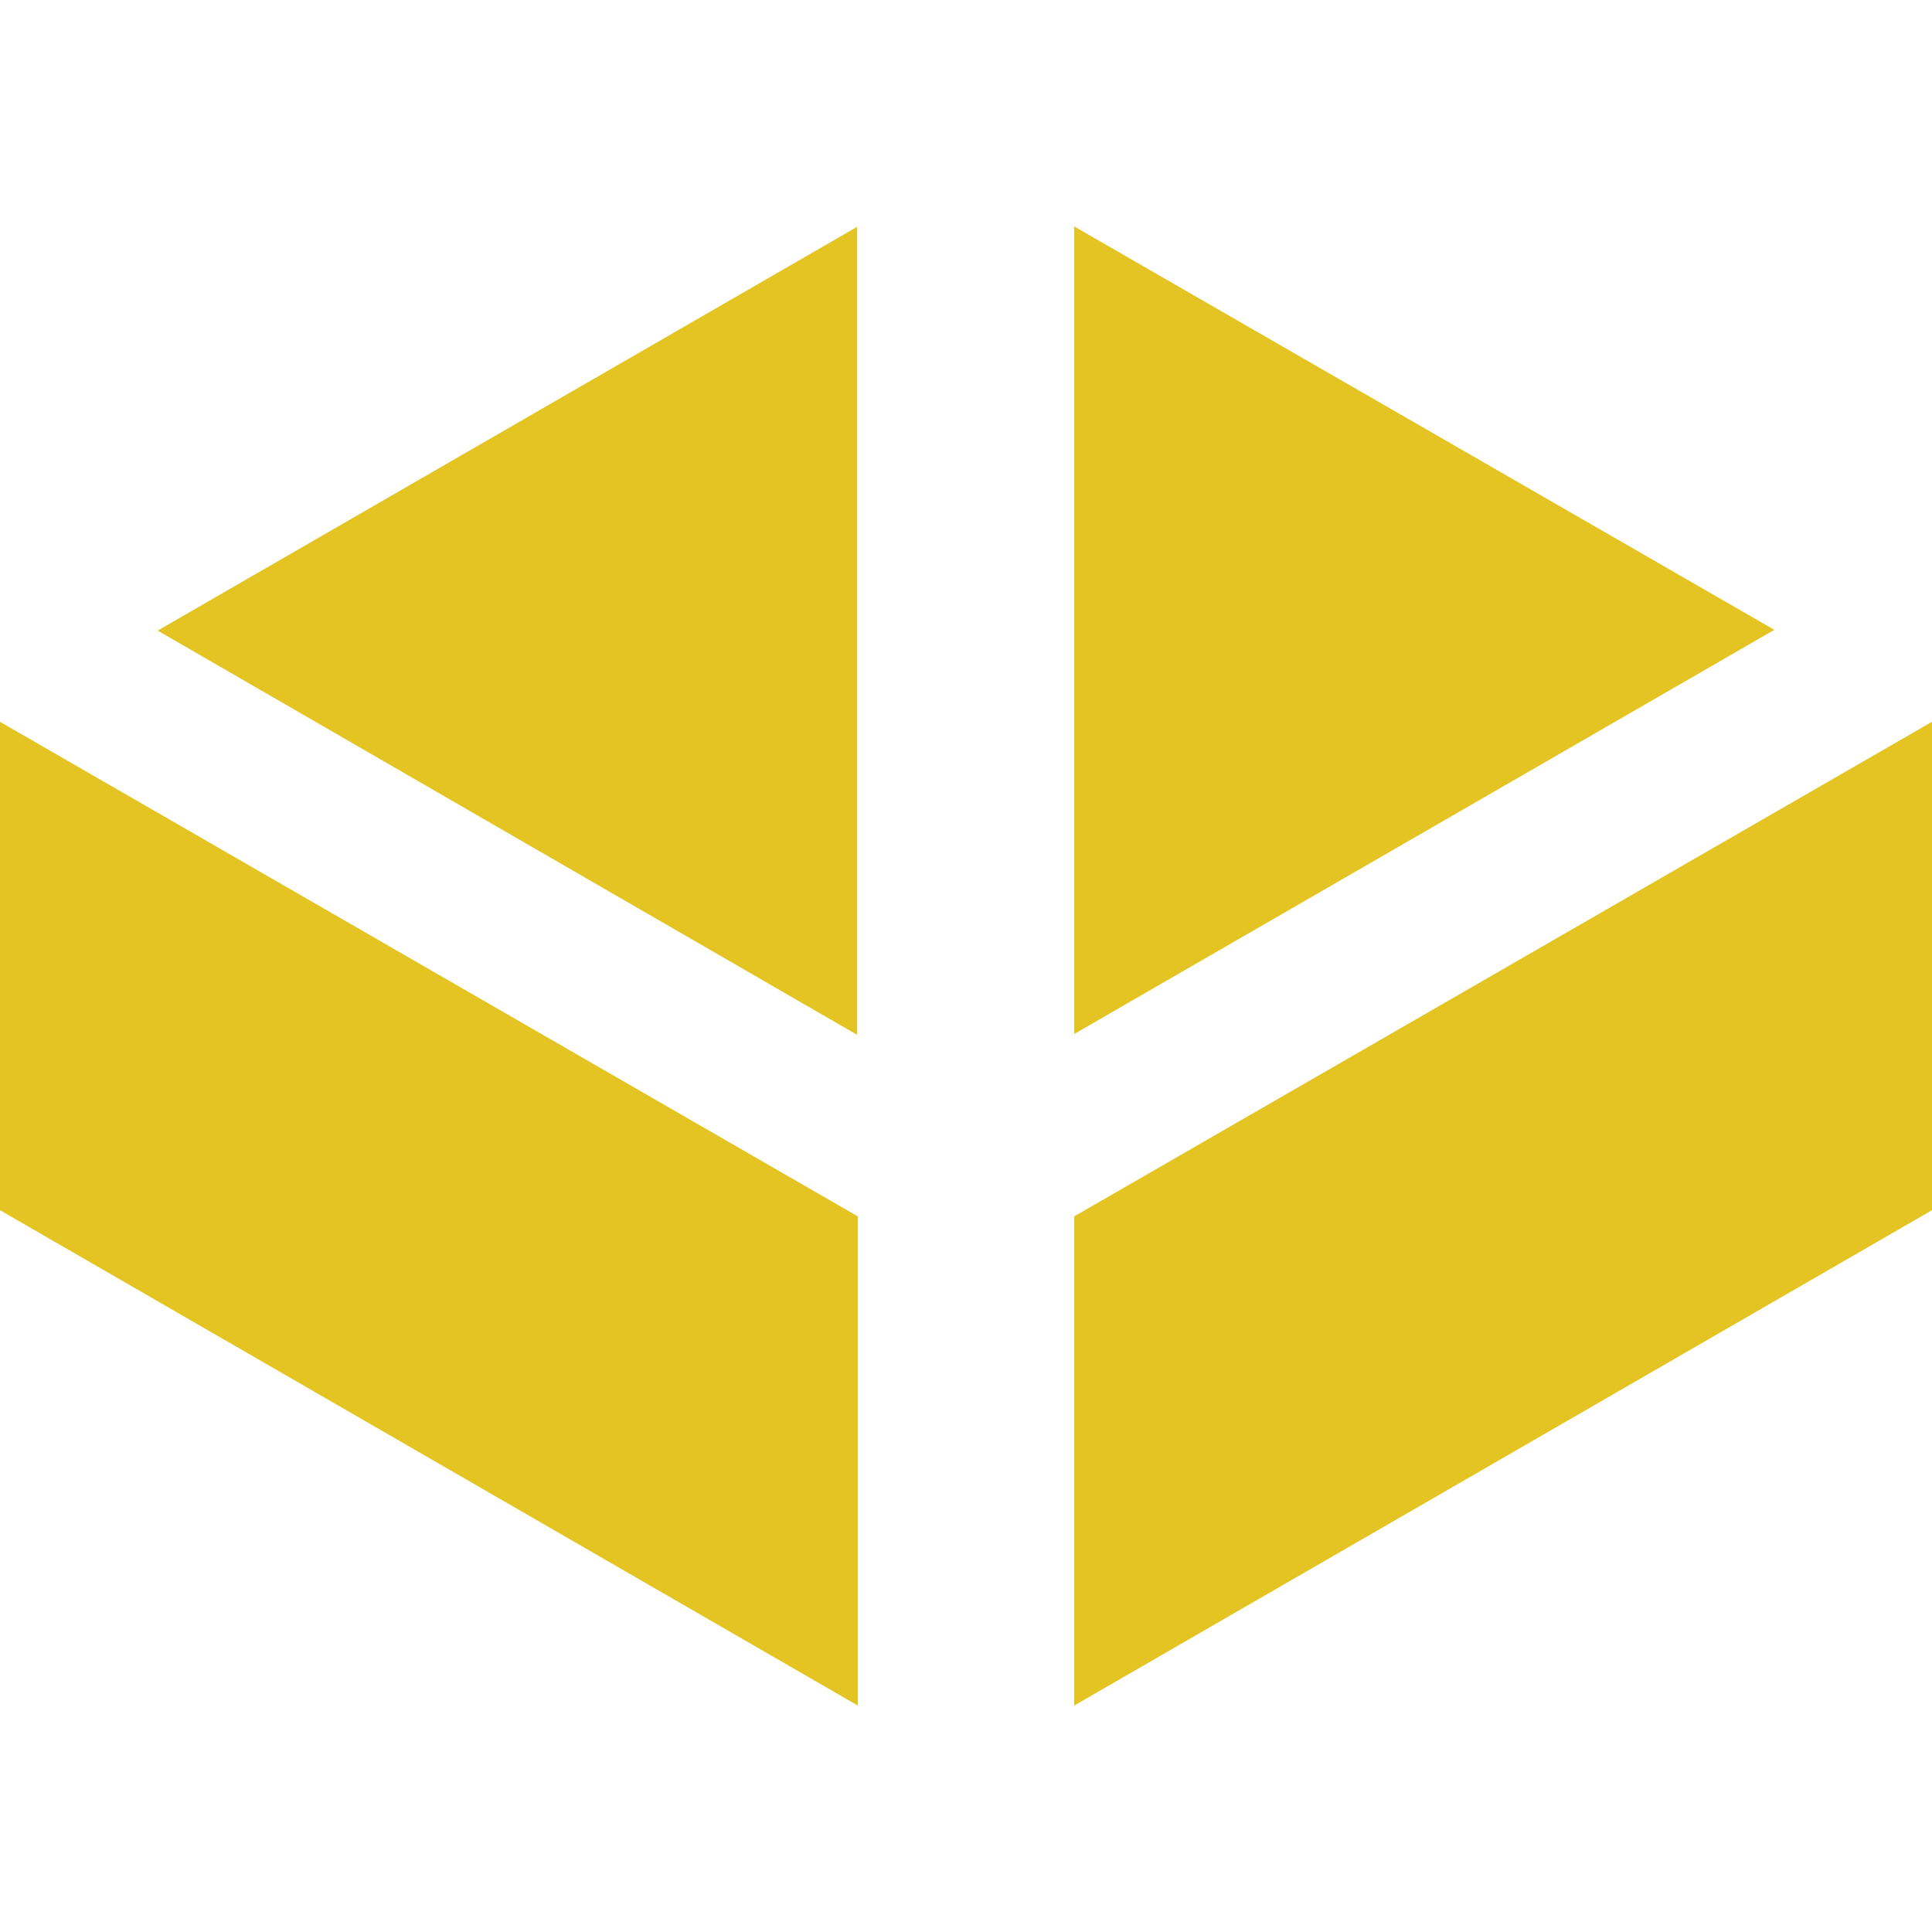
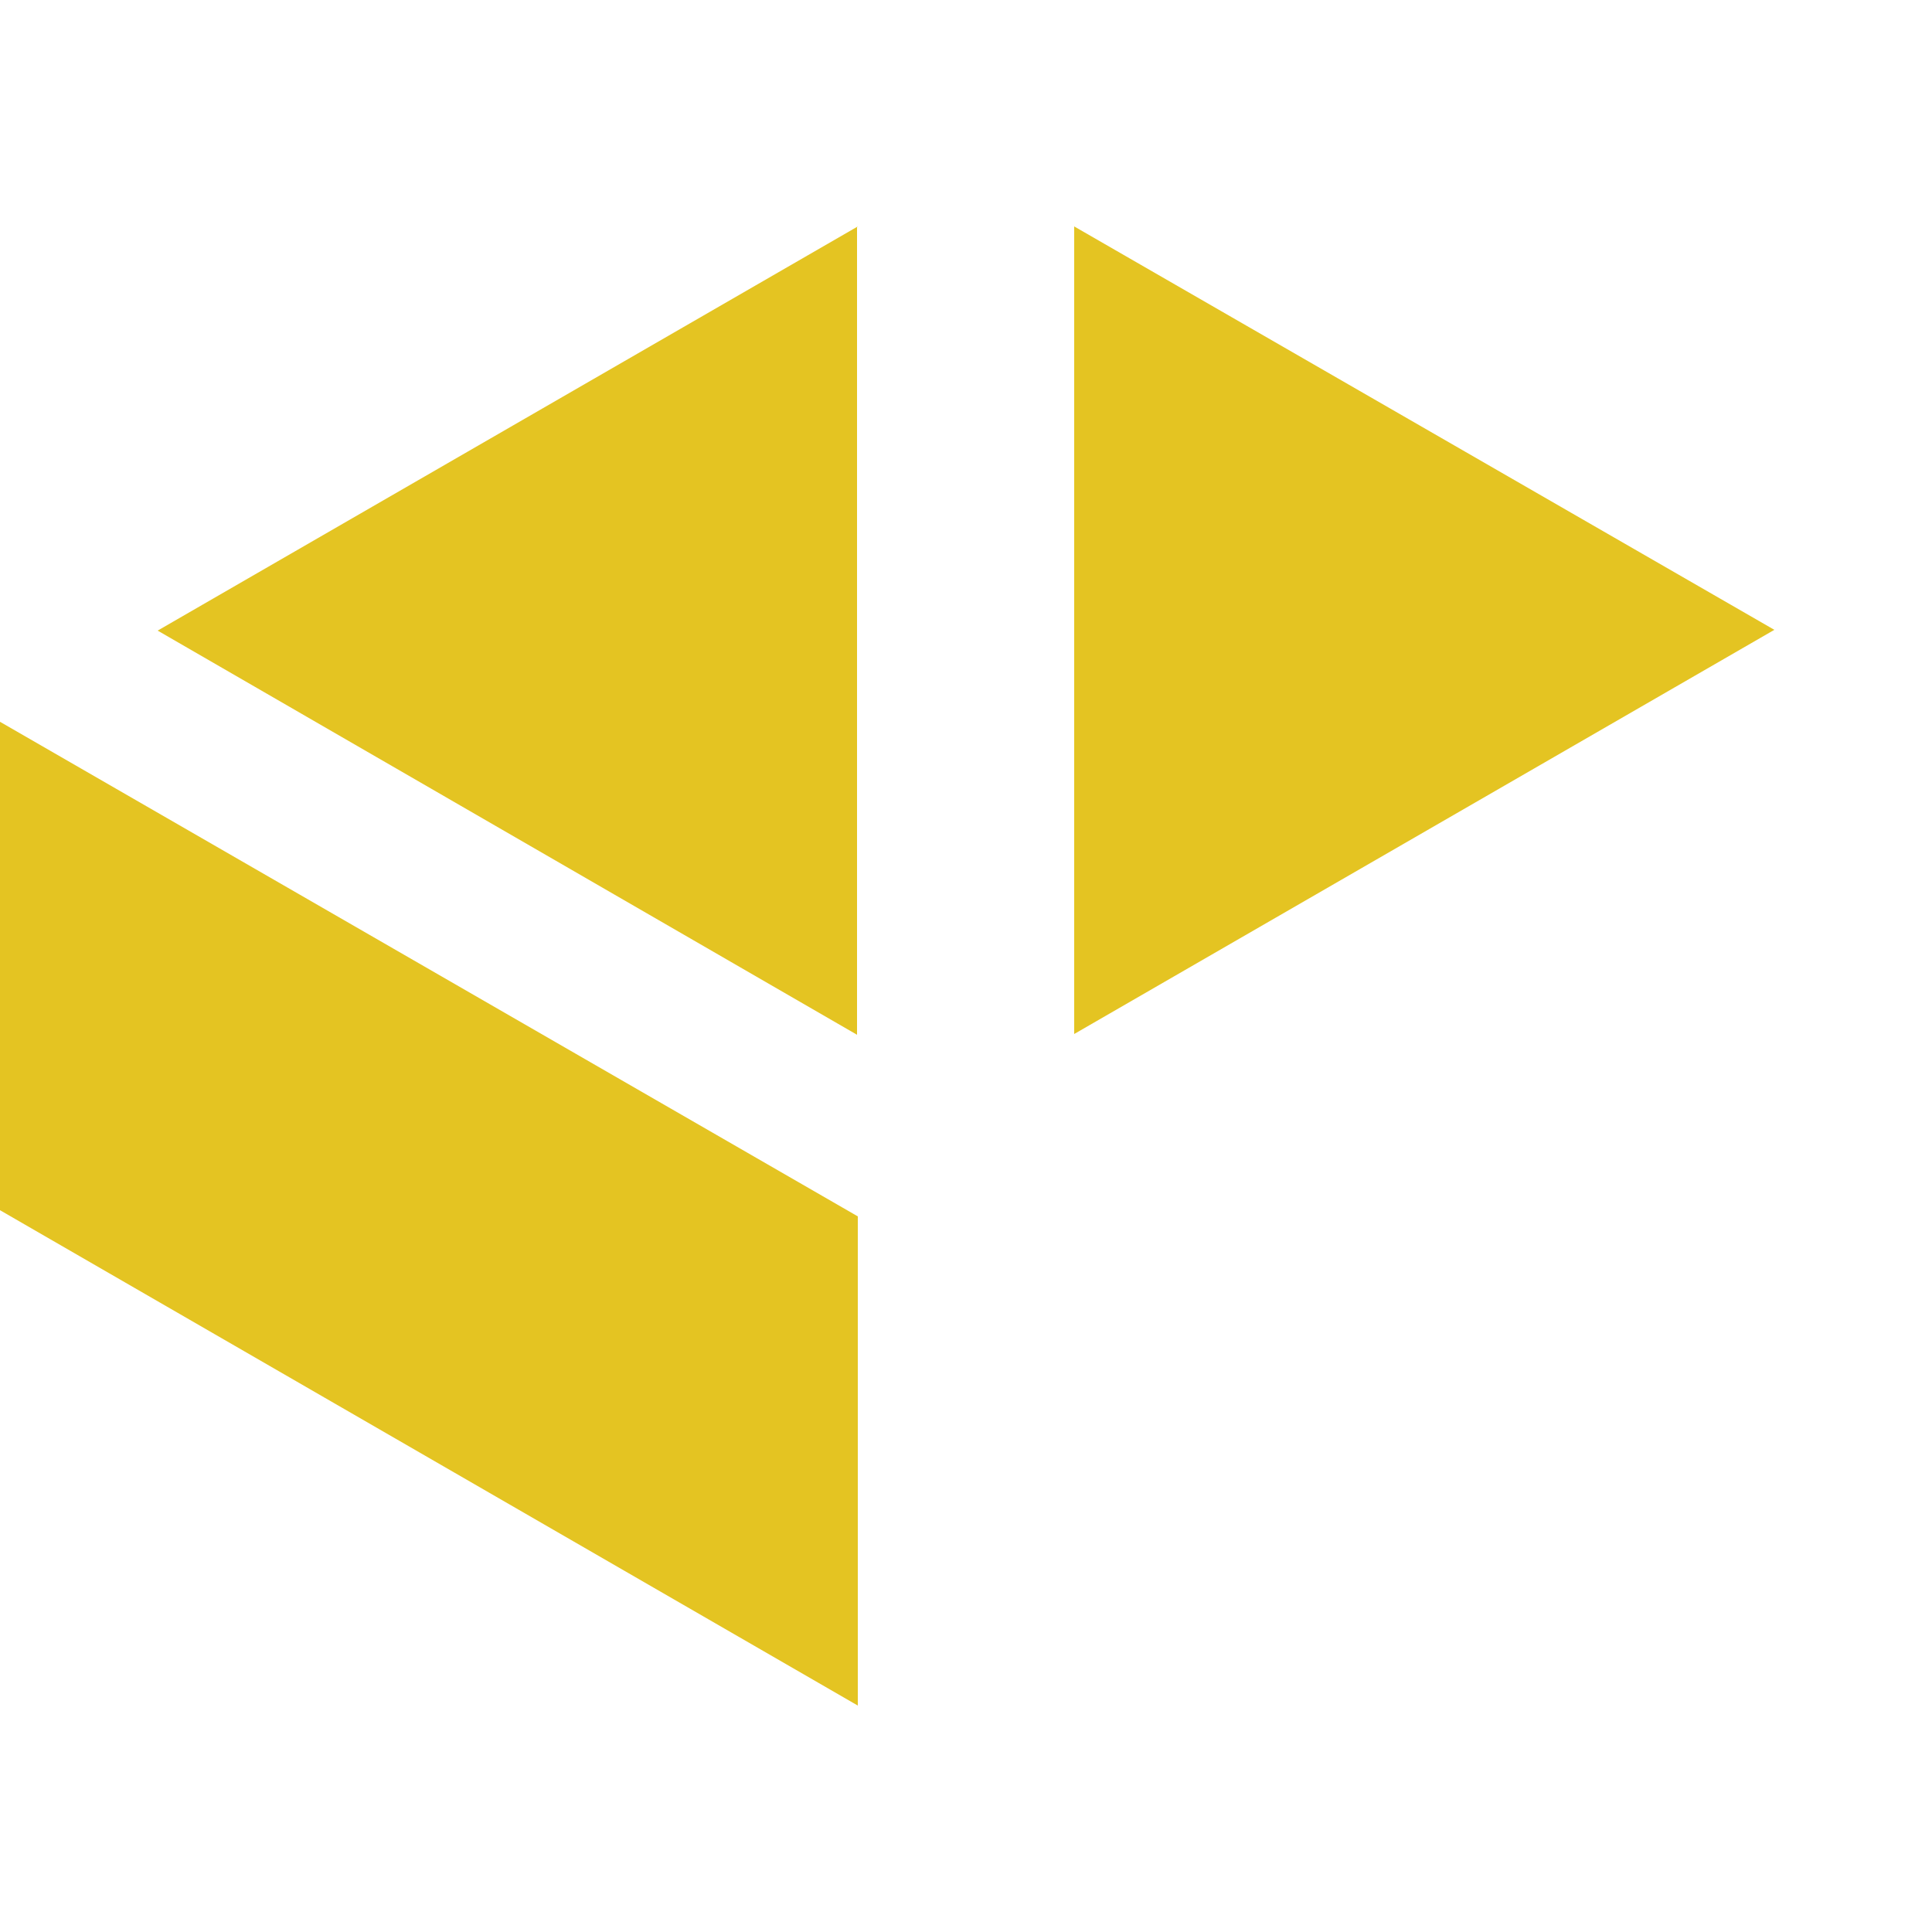
<svg xmlns="http://www.w3.org/2000/svg" xmlns:xlink="http://www.w3.org/1999/xlink" version="1.1" id="Capa_1" x="0px" y="0px" viewBox="0 0 250 250" style="enable-background:new 0 0 250 250;" xml:space="preserve">
  <style type="text/css">
	.st0{fill:#F8F9F7;}
	.st1{fill:#00534C;}
	.st2{opacity:0.16;}
	.st3{clip-path:url(#SVGID_00000021100294976033094530000008168149862750488489_);}
	.st4{clip-path:url(#SVGID_00000174571131822748250390000003158859829359117243_);}
	.st5{clip-path:url(#SVGID_00000103257109176410574420000010014961199175966136_);}
	.st6{clip-path:url(#SVGID_00000125596991988103031150000010056791626403084202_);}
	.st7{clip-path:url(#SVGID_00000038388122895932517190000000567017820173715120_);}
	.st8{fill:#E12F01;}
	.st9{opacity:0.474;}
	.st10{clip-path:url(#SVGID_00000060751409701800705990000012683440291790659244_);}
	.st11{fill:#E4C422;}
	.st12{clip-path:url(#SVGID_00000103969627177414912600000008104845774652693927_);}
	.st13{opacity:0.58;}
	.st14{clip-path:url(#SVGID_00000085232299915983789560000003142460924034976169_);}
	.st15{fill:#6CB71D;}
</style>
  <g id="Grupo_72680_00000129927902681147659990000005198422222017833612_" class="st9">
    <g>
      <defs>
-         <rect id="SVGID_00000112625277833901478910000006681910395975262614_" x="-2194.7" y="-422.8" width="2420.7" height="2415.1" />
-       </defs>
+         </defs>
      <clipPath id="SVGID_00000106867924919343864250000015842195707969282479_">
        <use xlink:href="#SVGID_00000112625277833901478910000006681910395975262614_" style="overflow:visible;" />
      </clipPath>
    </g>
  </g>
  <g id="Grupo_4_00000152240639045511354150000014840367799352282789_" transform="translate(0)">
    <path id="Trazado_10_00000116945678570196245730000012350605117421444792_" class="st11" d="M0,156.6l111,64.1v-63.3L0,93.4l0,0   L0,156.6z" />
    <path id="Trazado_11_00000040573869244661913910000015066018322889789105_" class="st11" d="M139,29.3v104.5l90.6-52.3L139,29.3z" />
-     <path id="Trazado_12_00000102528055329216090850000011118543716381609127_" class="st11" d="M139,220.7l111-64.1V93.4l0,0l-111,64   V220.7z" />
    <path id="Trazado_13_00000020358792221705186960000004338131308210163593_" class="st11" d="M111,29.3L20.4,81.6l90.5,52.3V29.3z" />
  </g>
</svg>